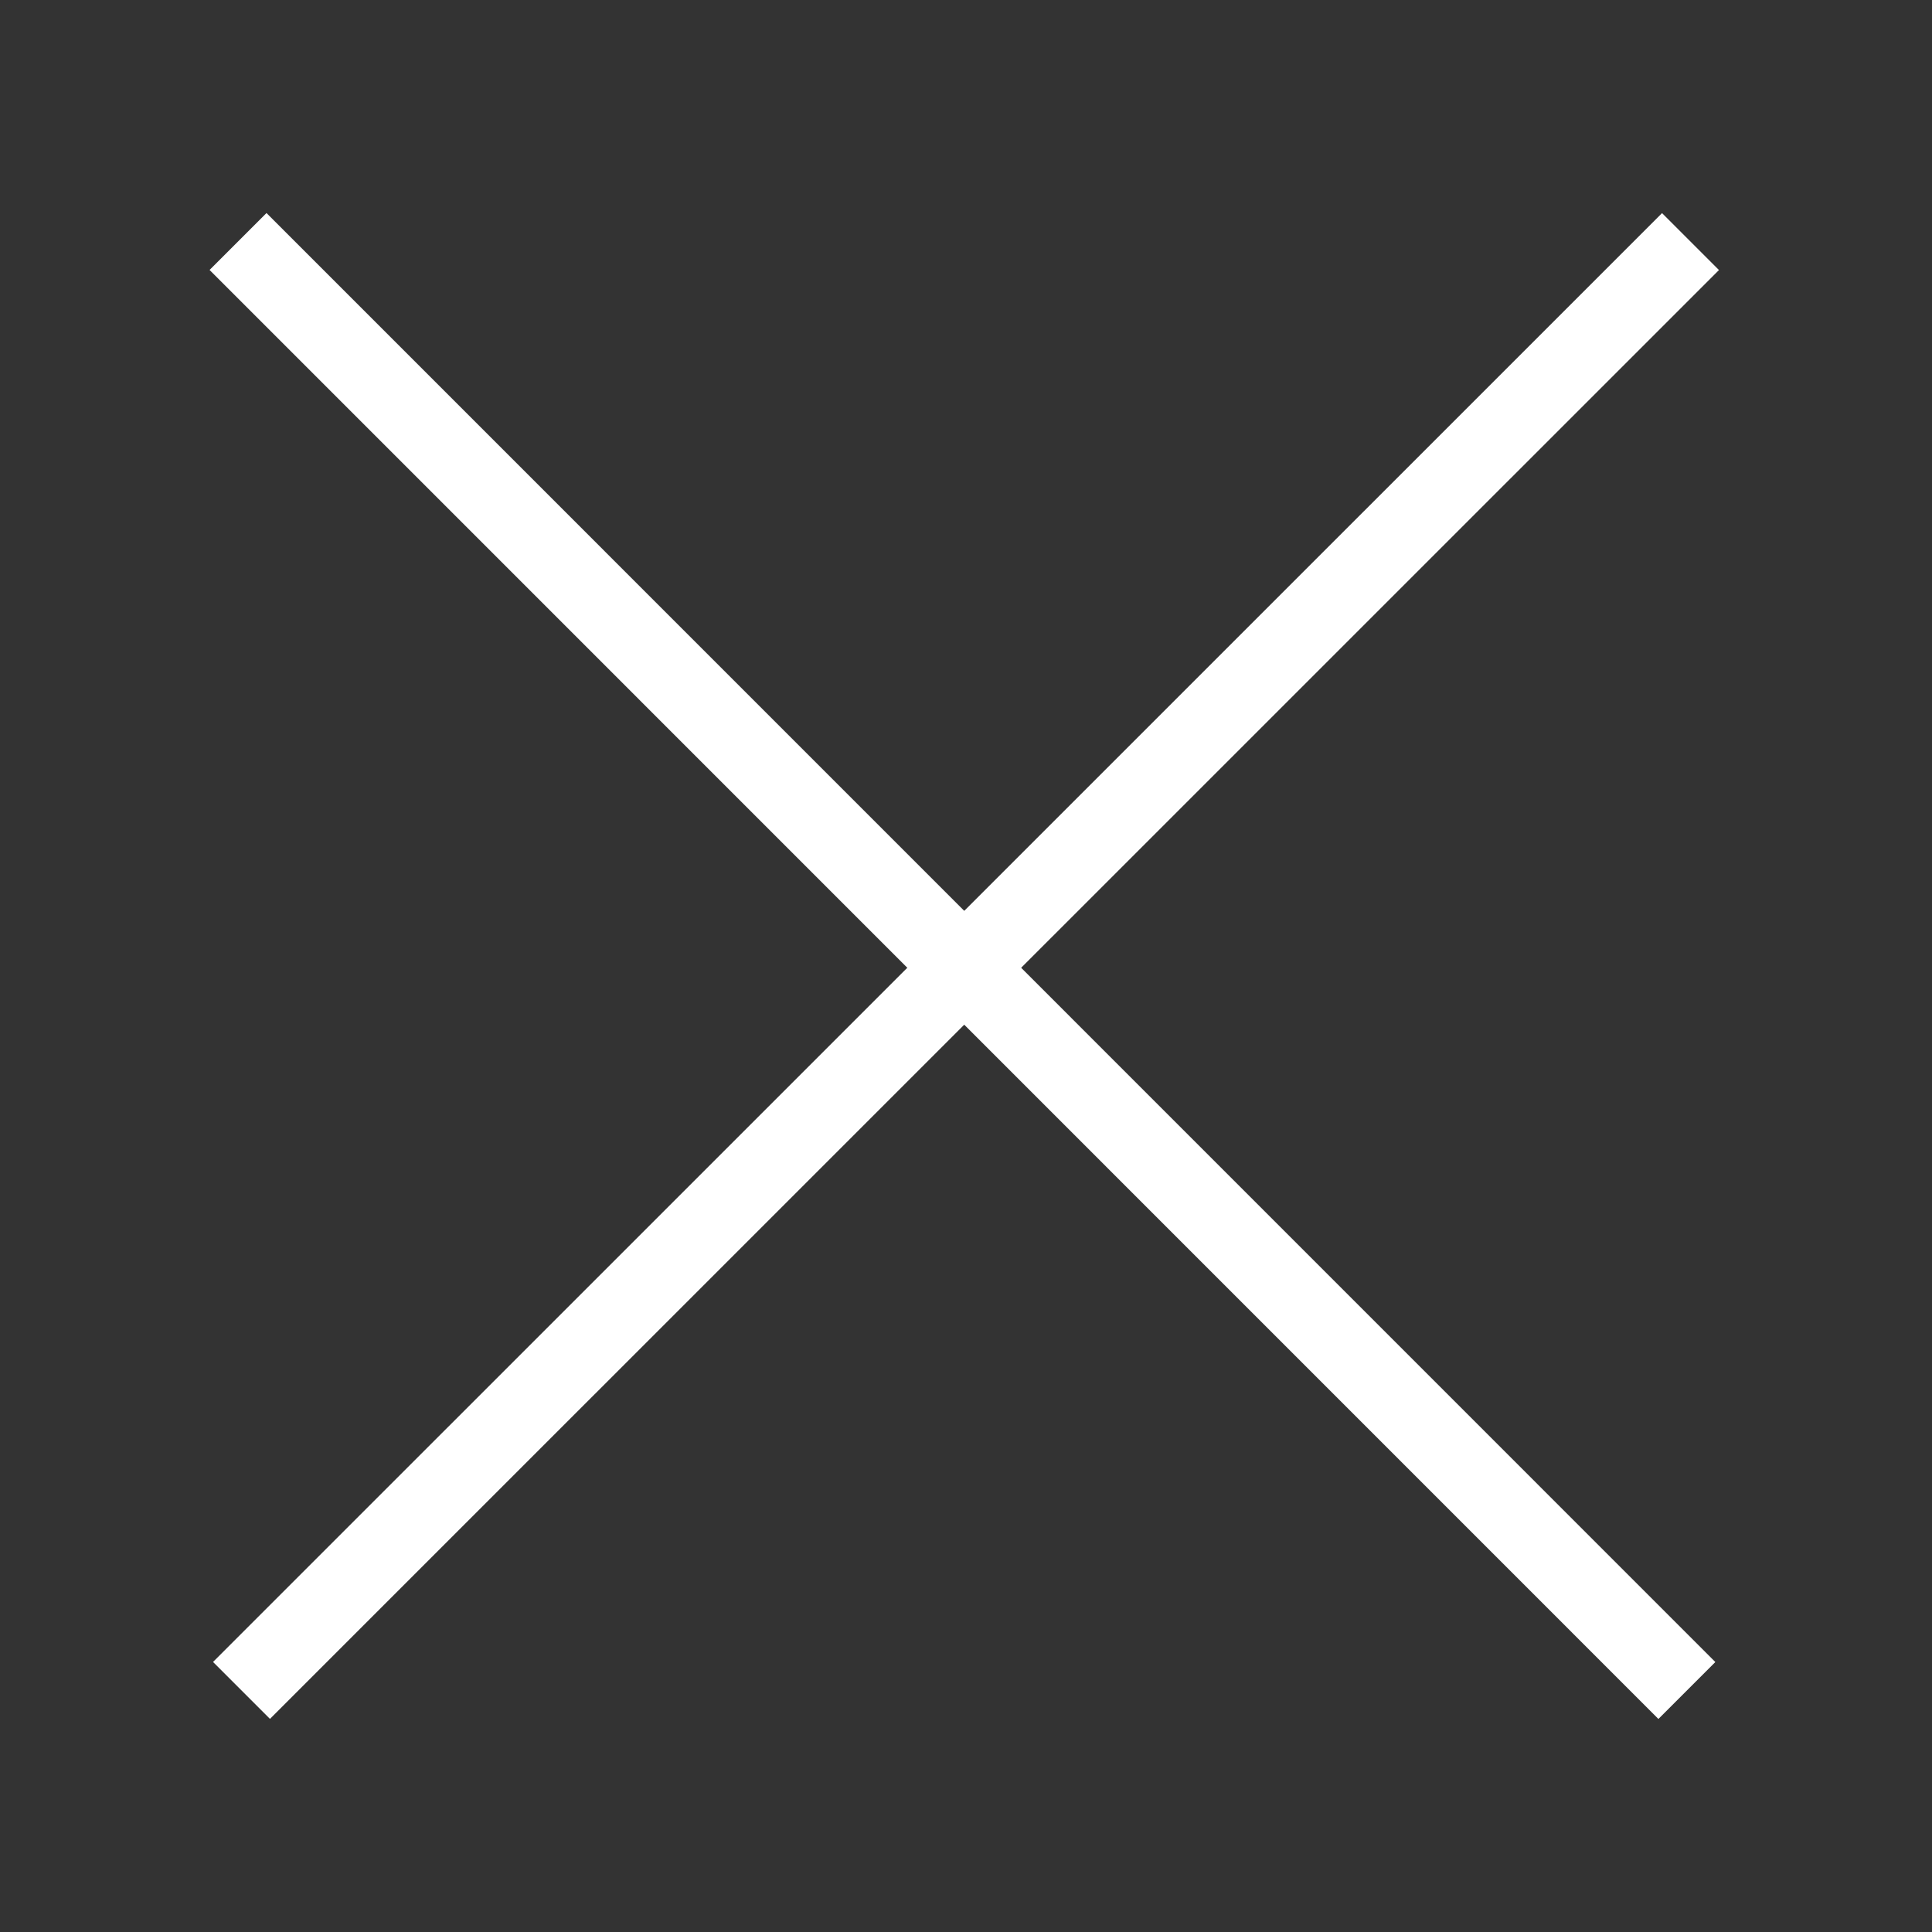
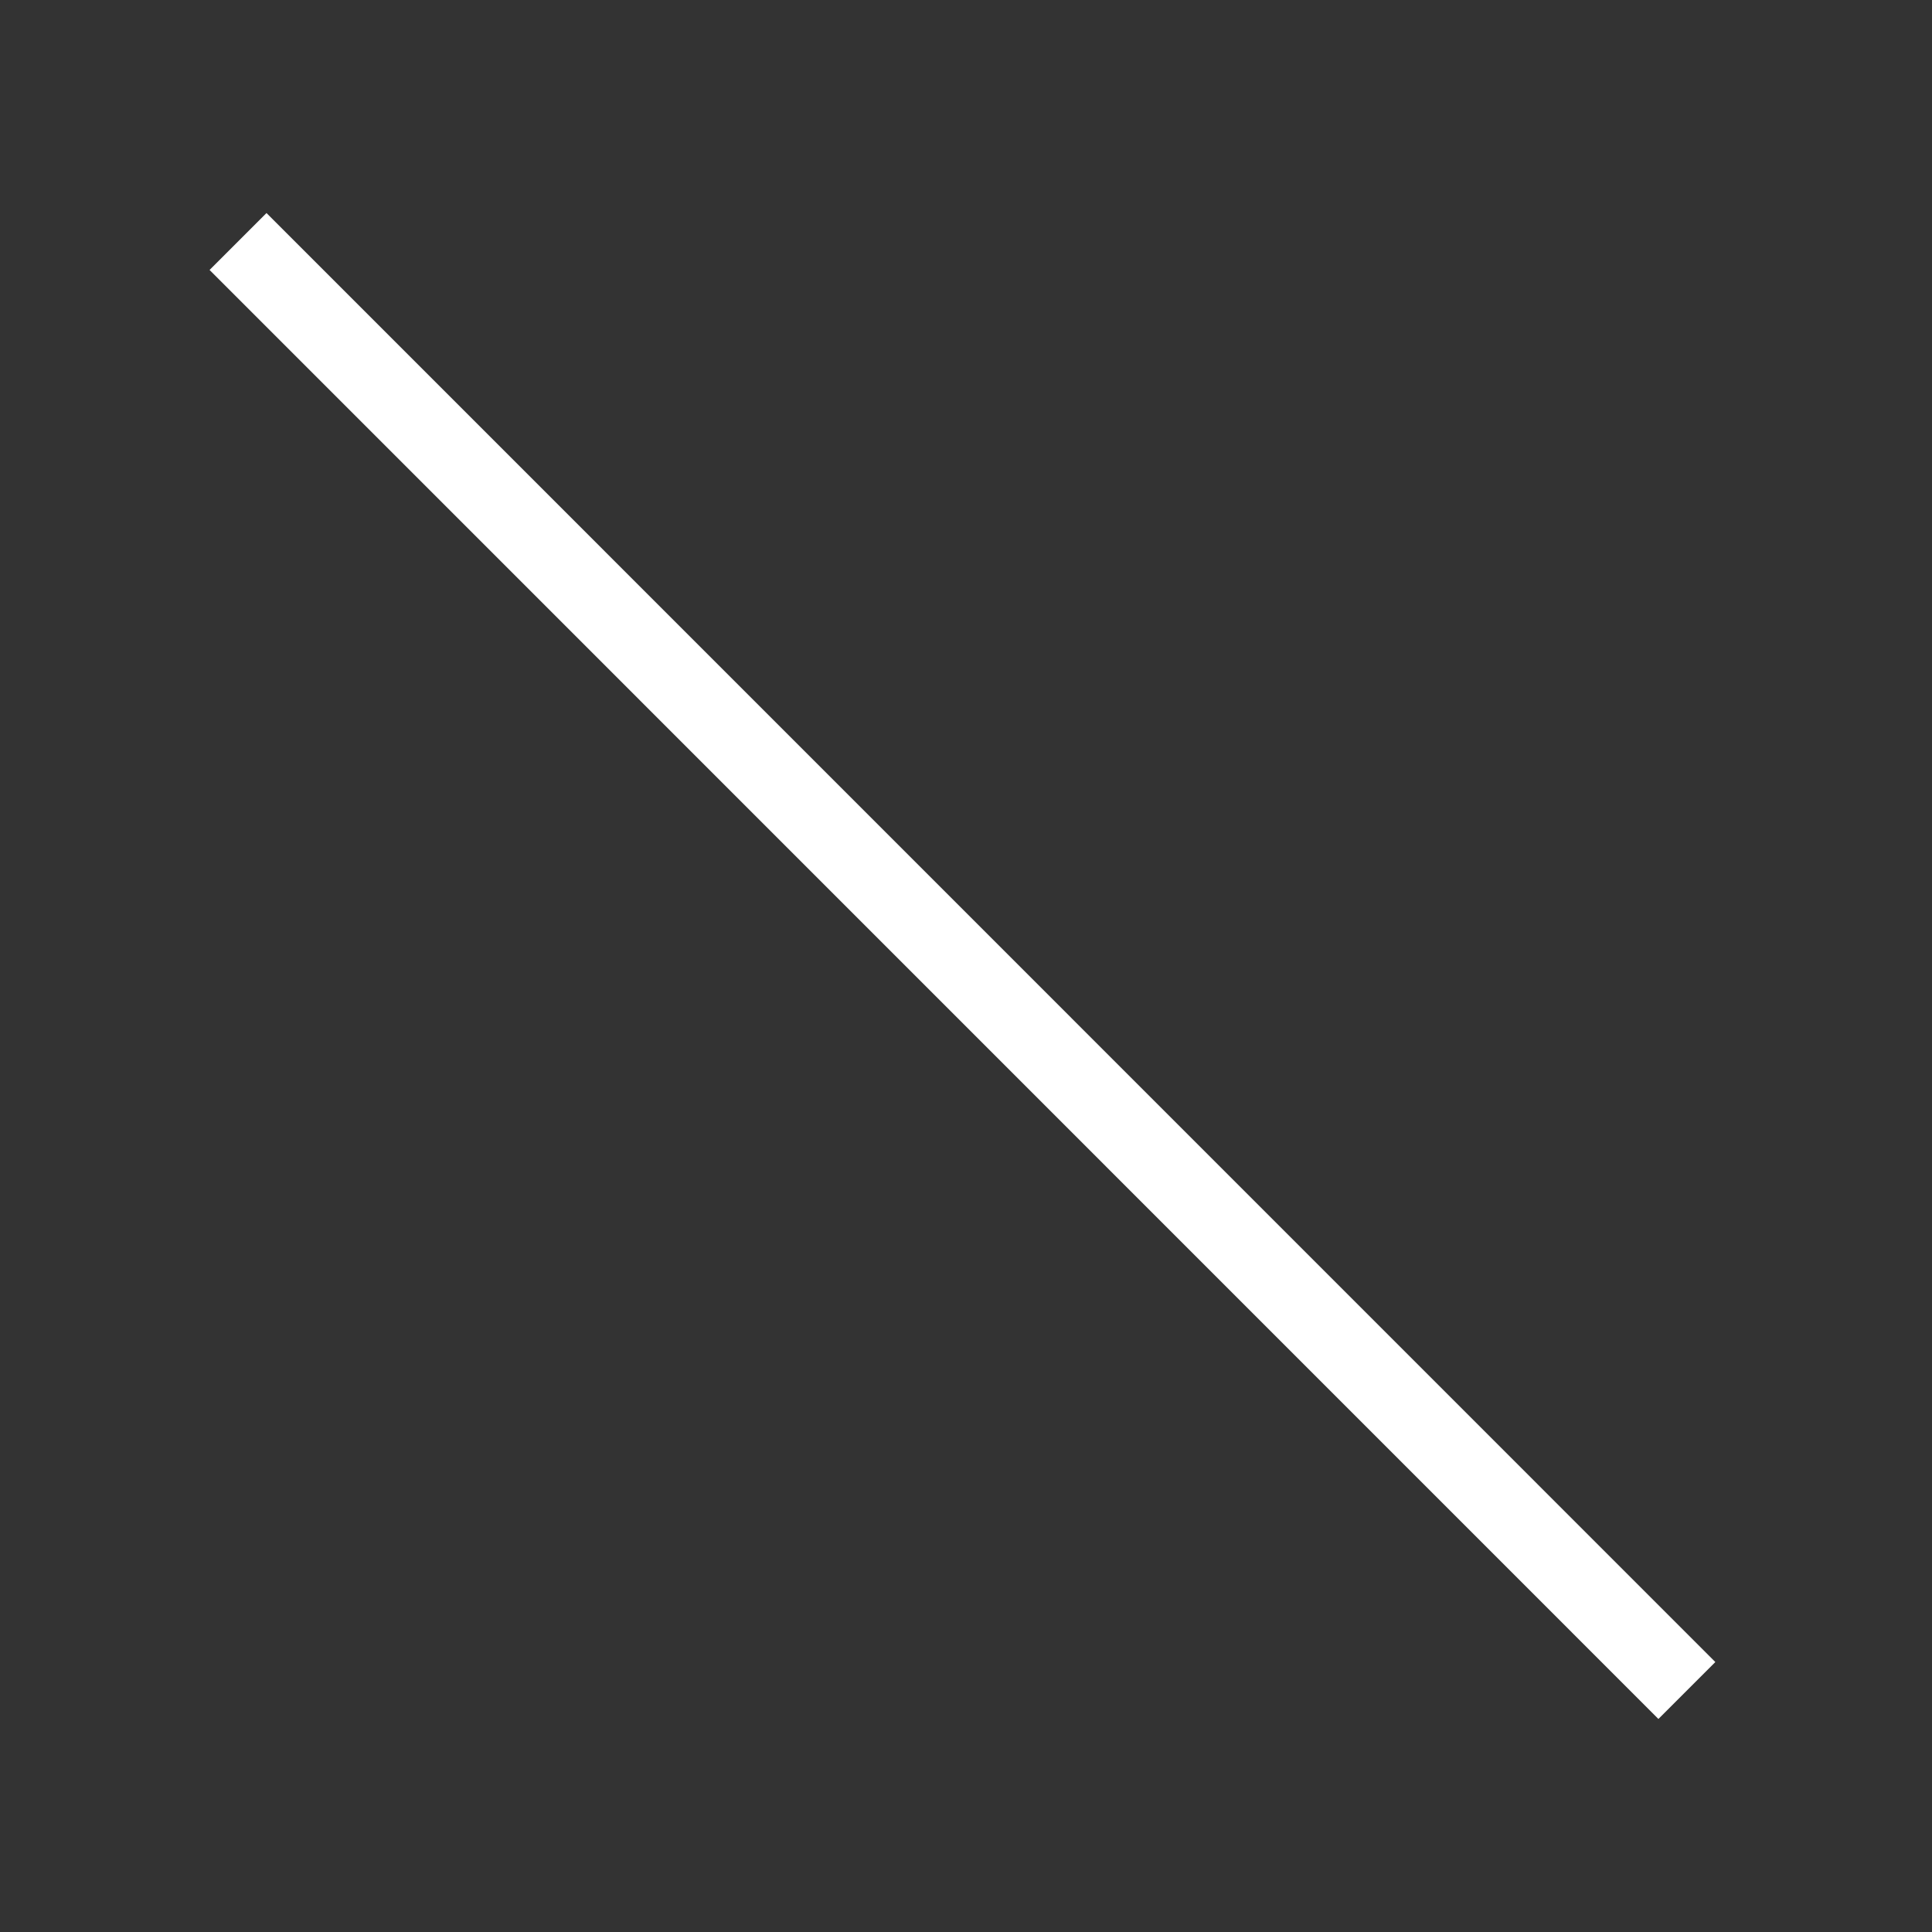
<svg xmlns="http://www.w3.org/2000/svg" version="1.1" id="Layer_1" x="0px" y="0px" viewBox="-89 46 72 72" enable-background="new -89 46 72 72" xml:space="preserve">
  <rect x="-89" y="46" width="72" height="72" fill="#333333" stroke="none" />
  <g>
    <path fill="none" d="M-71.309,68.986" />
  </g>
-   <line fill="none" stroke="#FFFFFF" stroke-width="3" stroke-miterlimit="10" x1="-80" y1="108.997" x2="-26" y2="55.003" />
  <line fill="none" stroke="#FFFFFF" stroke-width="3" stroke-miterlimit="10" x1="-26.135" y1="109" x2="-80.129" y2="55" />
</svg>